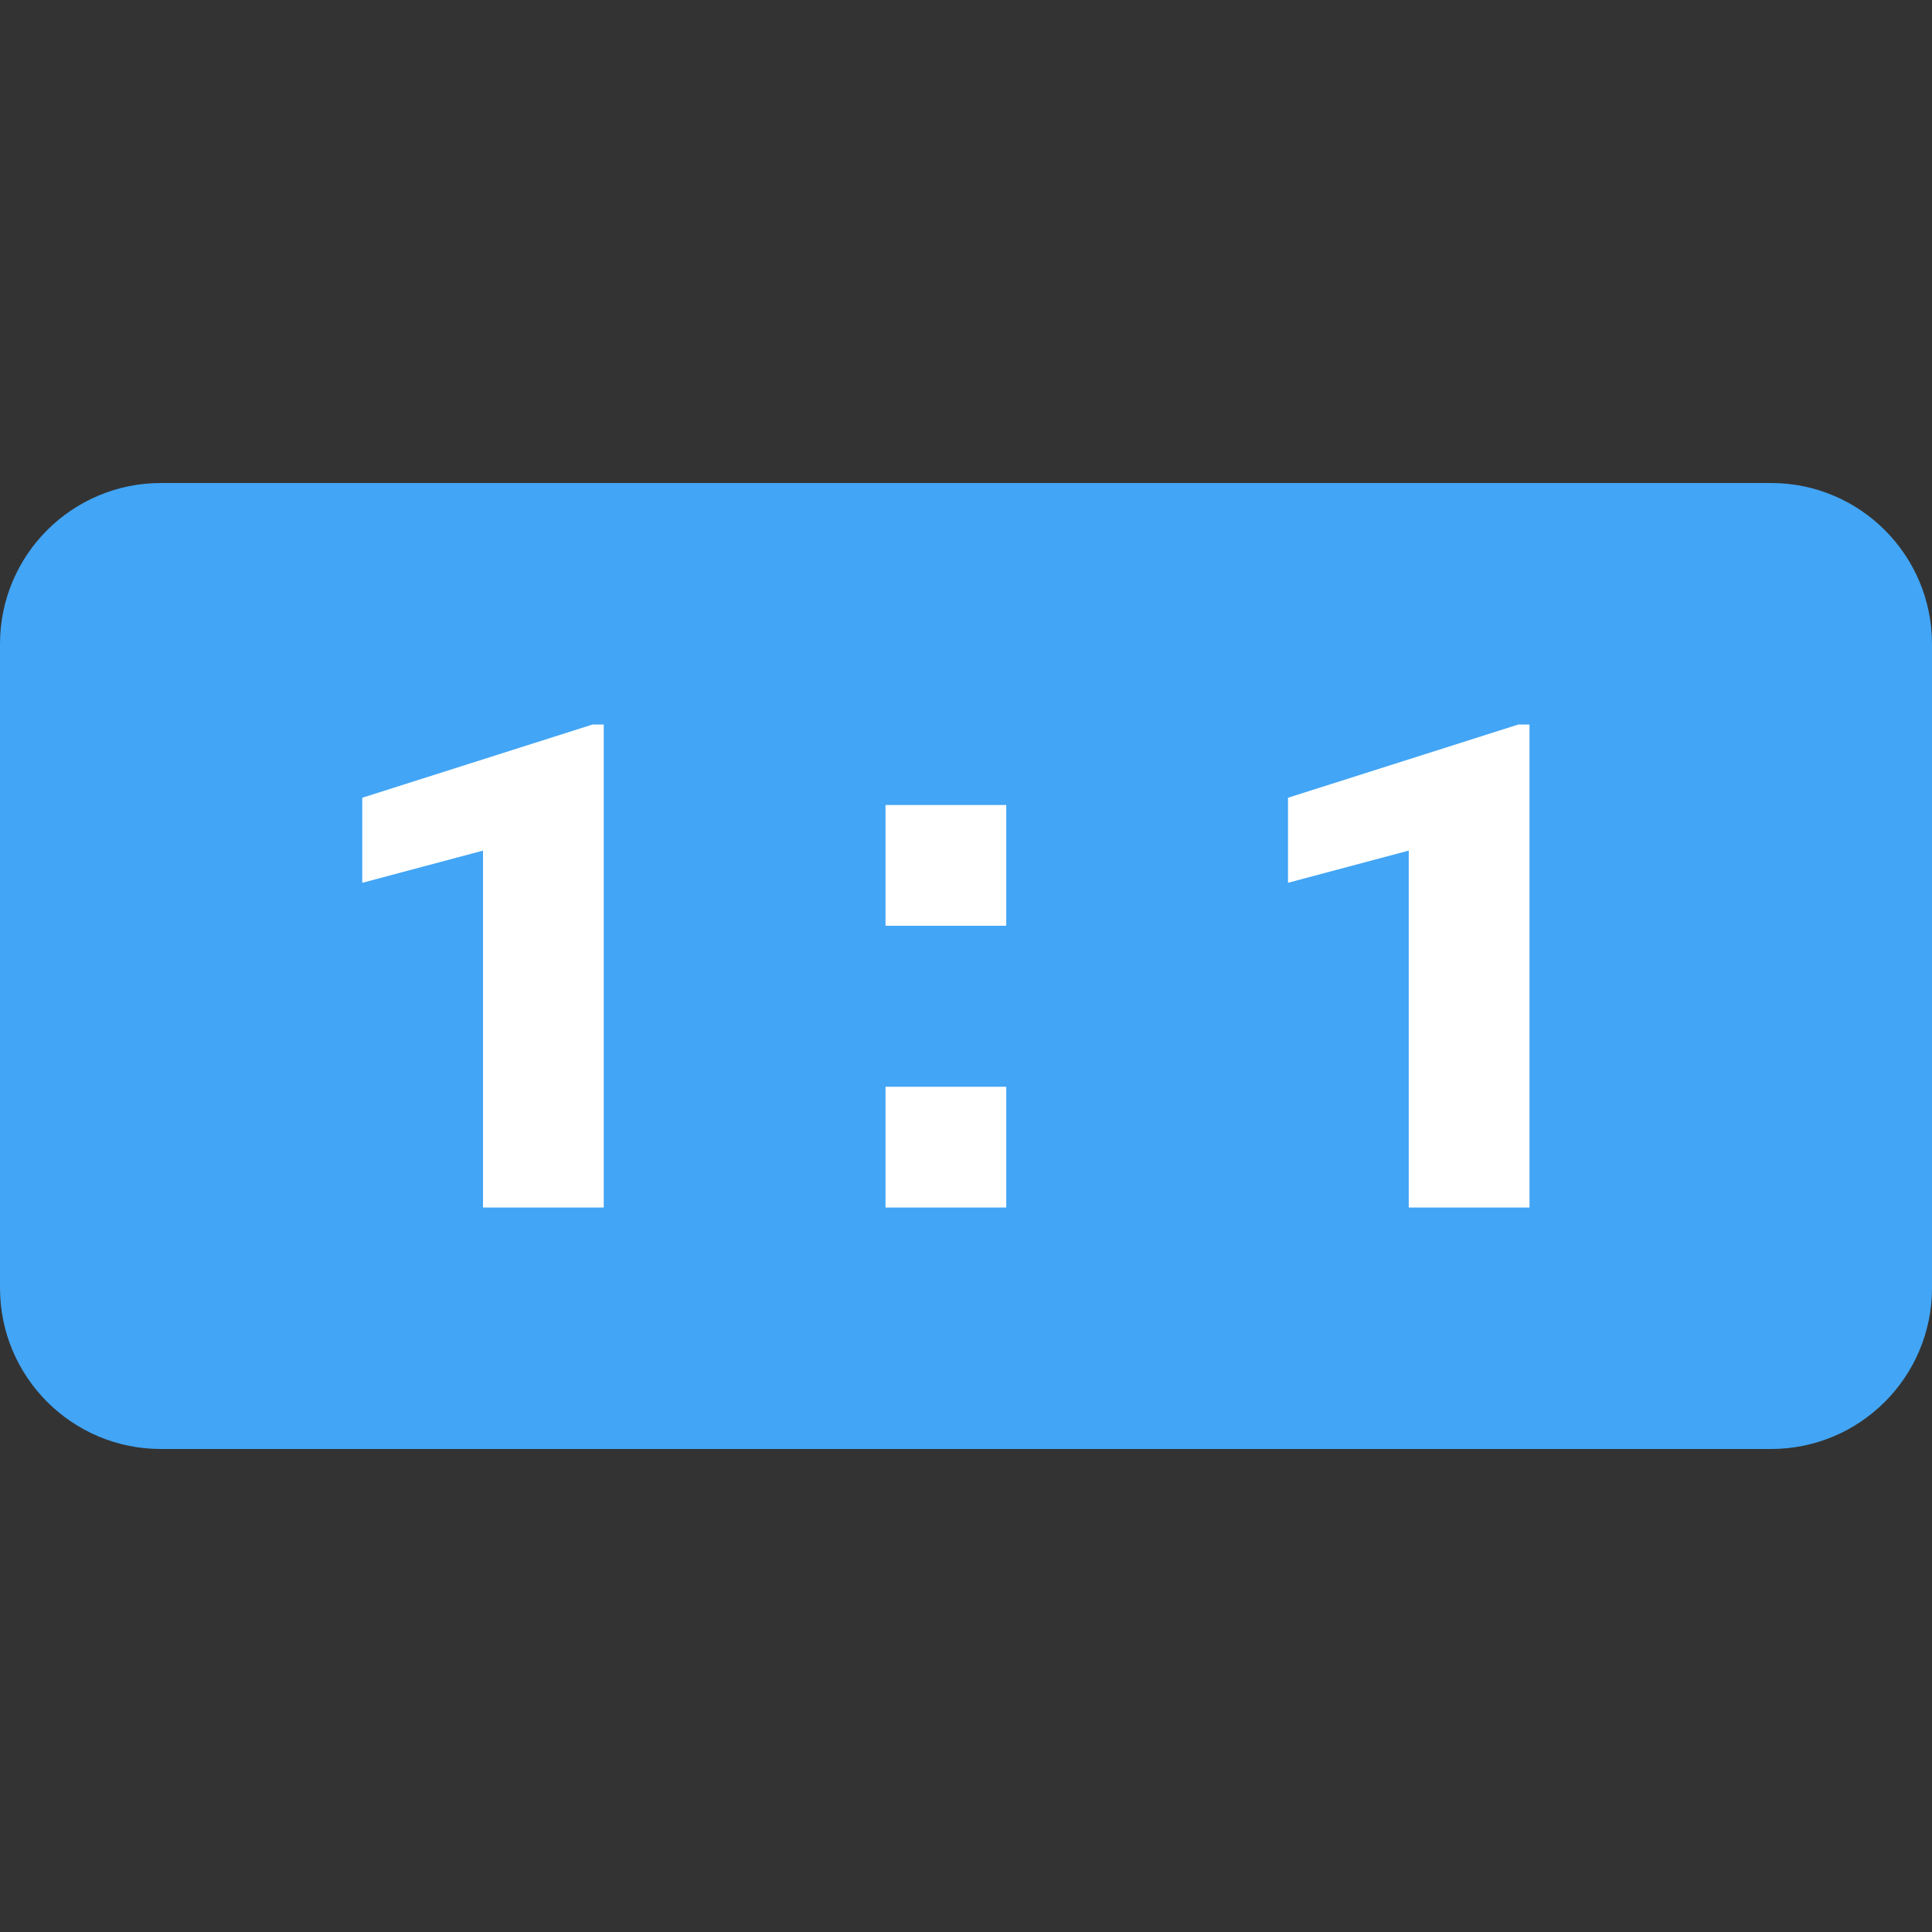
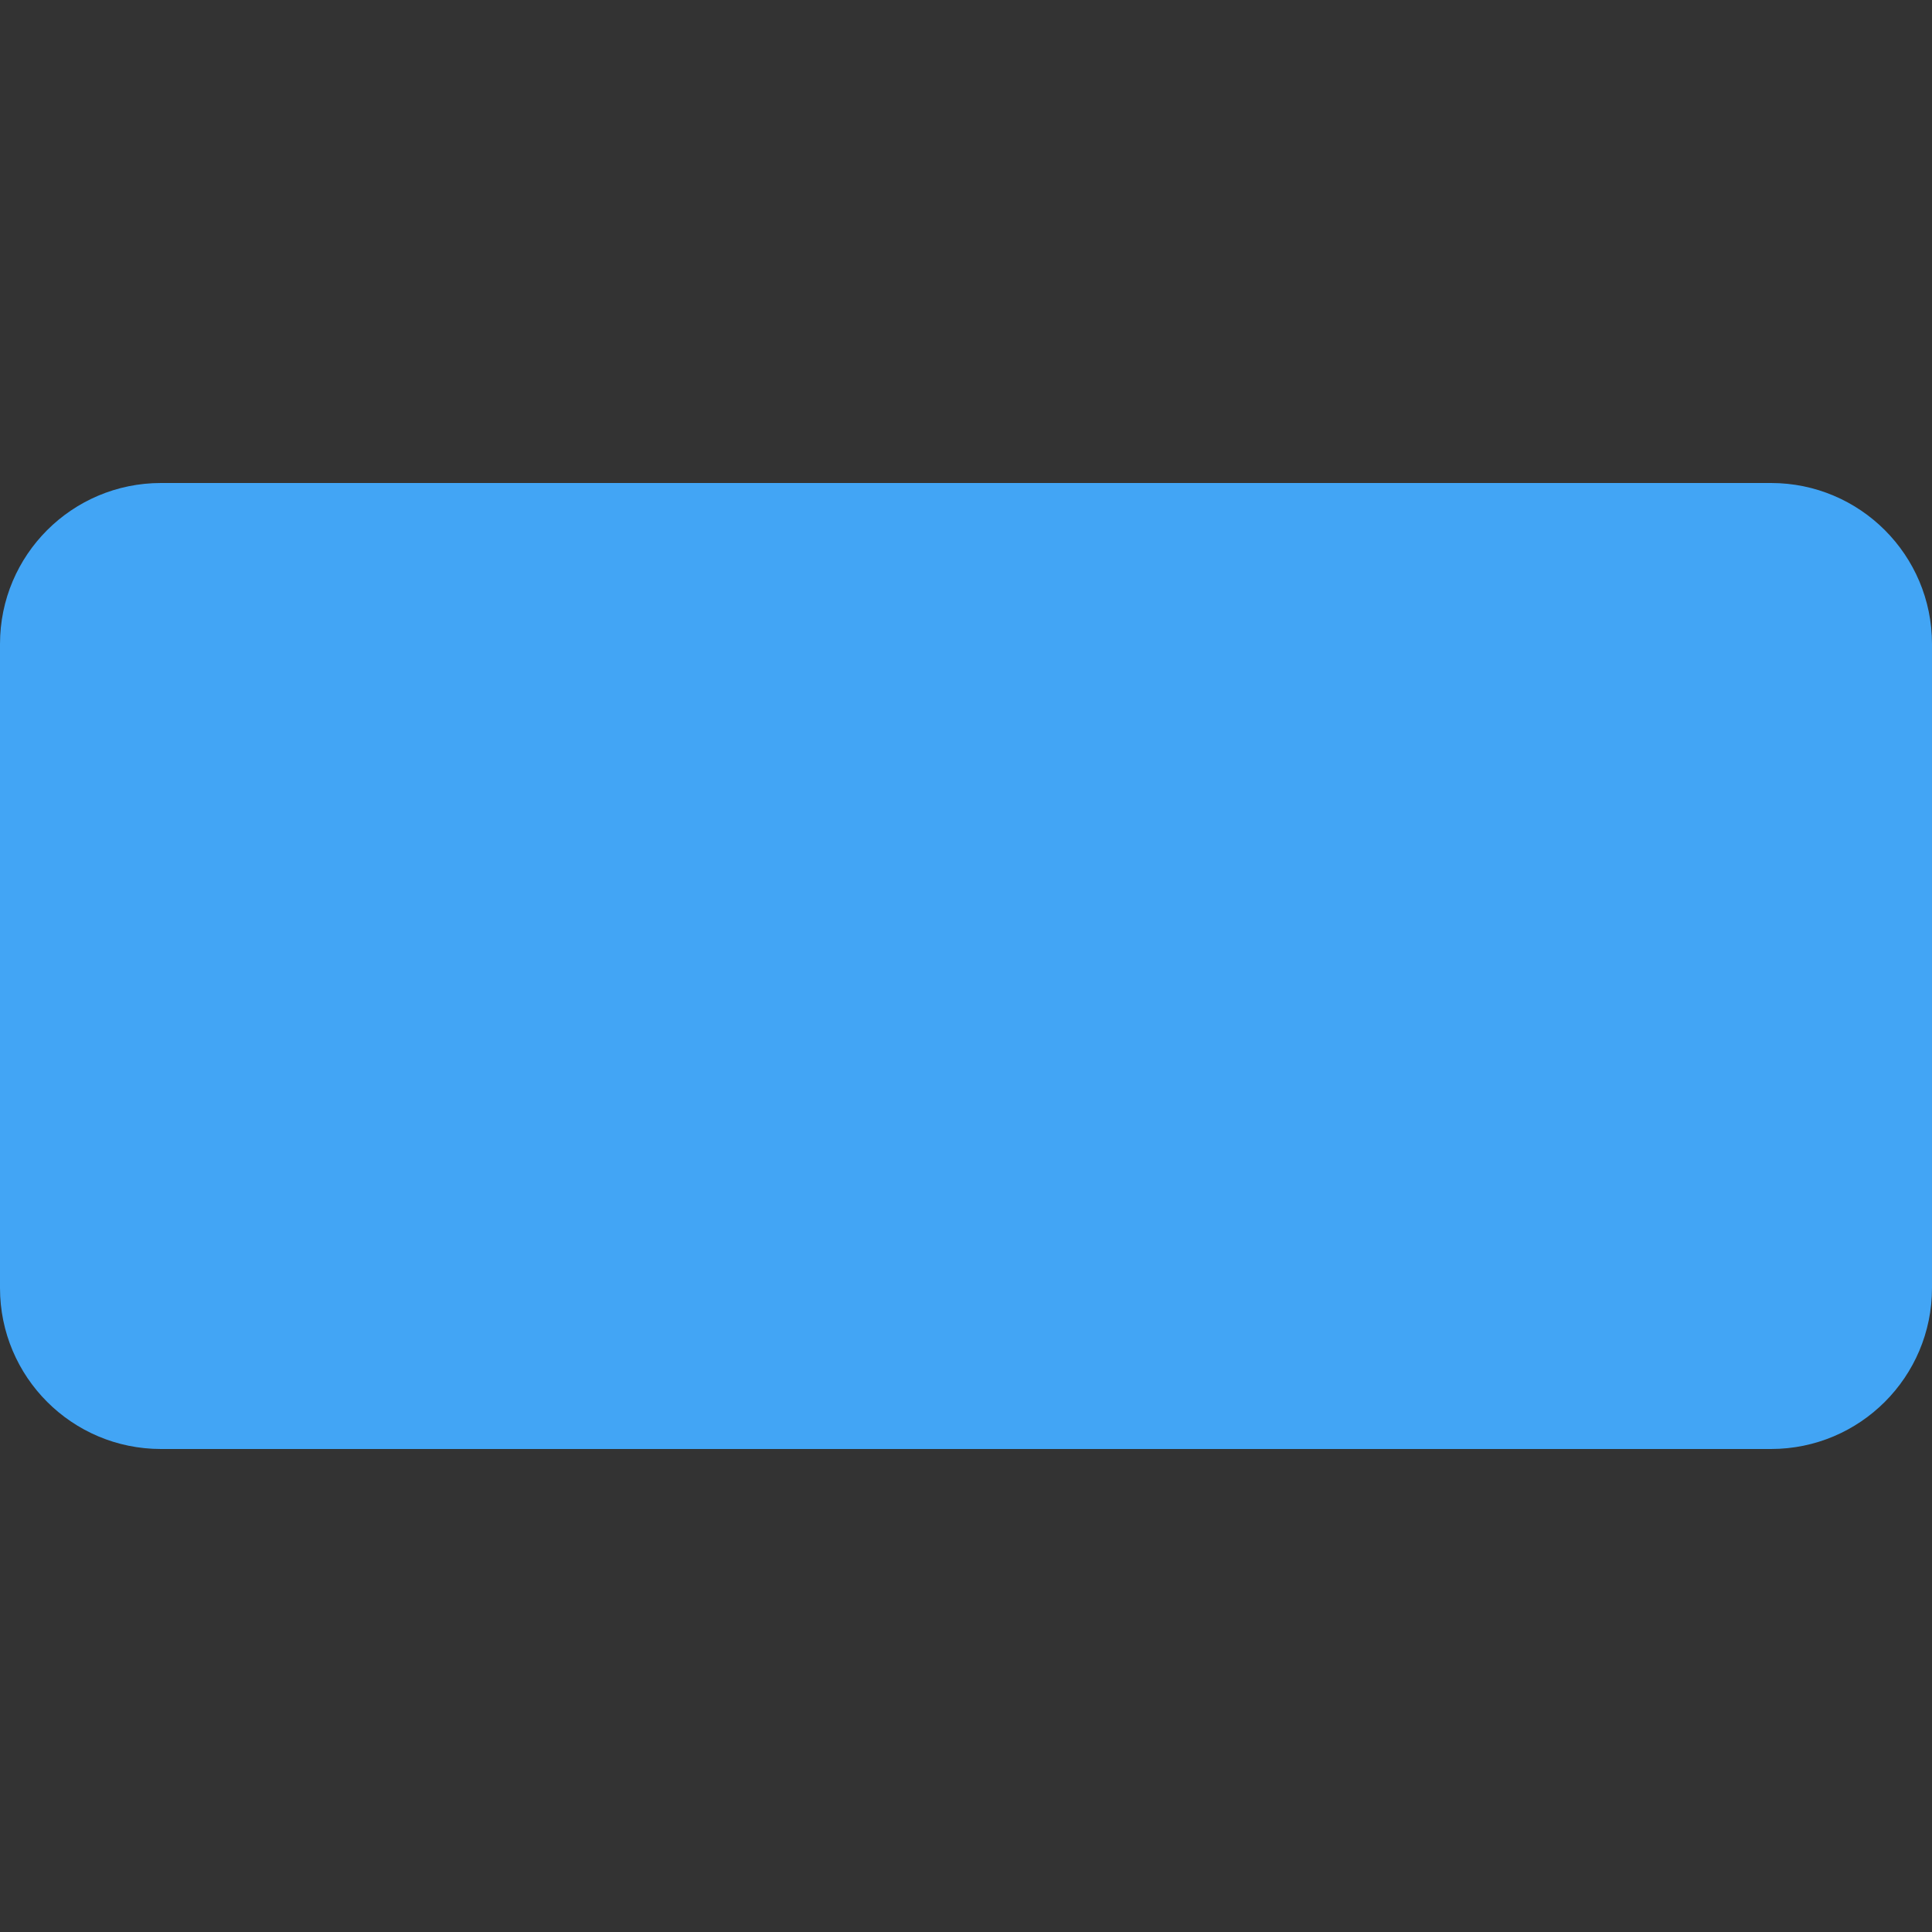
<svg xmlns="http://www.w3.org/2000/svg" viewBox="0 0 48 48">
  <rect x="0" y="0" width="48" height="48" fill="#333333" stroke="none" />
  <path d="M0 16c0-2.21 1.79-4 4-4h40c2.21 0 4 1.79 4 4v16c0 2.21-1.79 4-4 4H4c-2.21 0-4-1.79-4-4z" fill="#42a5f5" />
-   <path d="M15 30h-3v-8.867l-3 .8V19.82L14.723 18H15zm23 0h-3v-8.867l-3 .8V19.82L37.723 18H38zM22 20h3v3h-3zm0 7h3v3h-3z" fill="#fff" />
</svg>